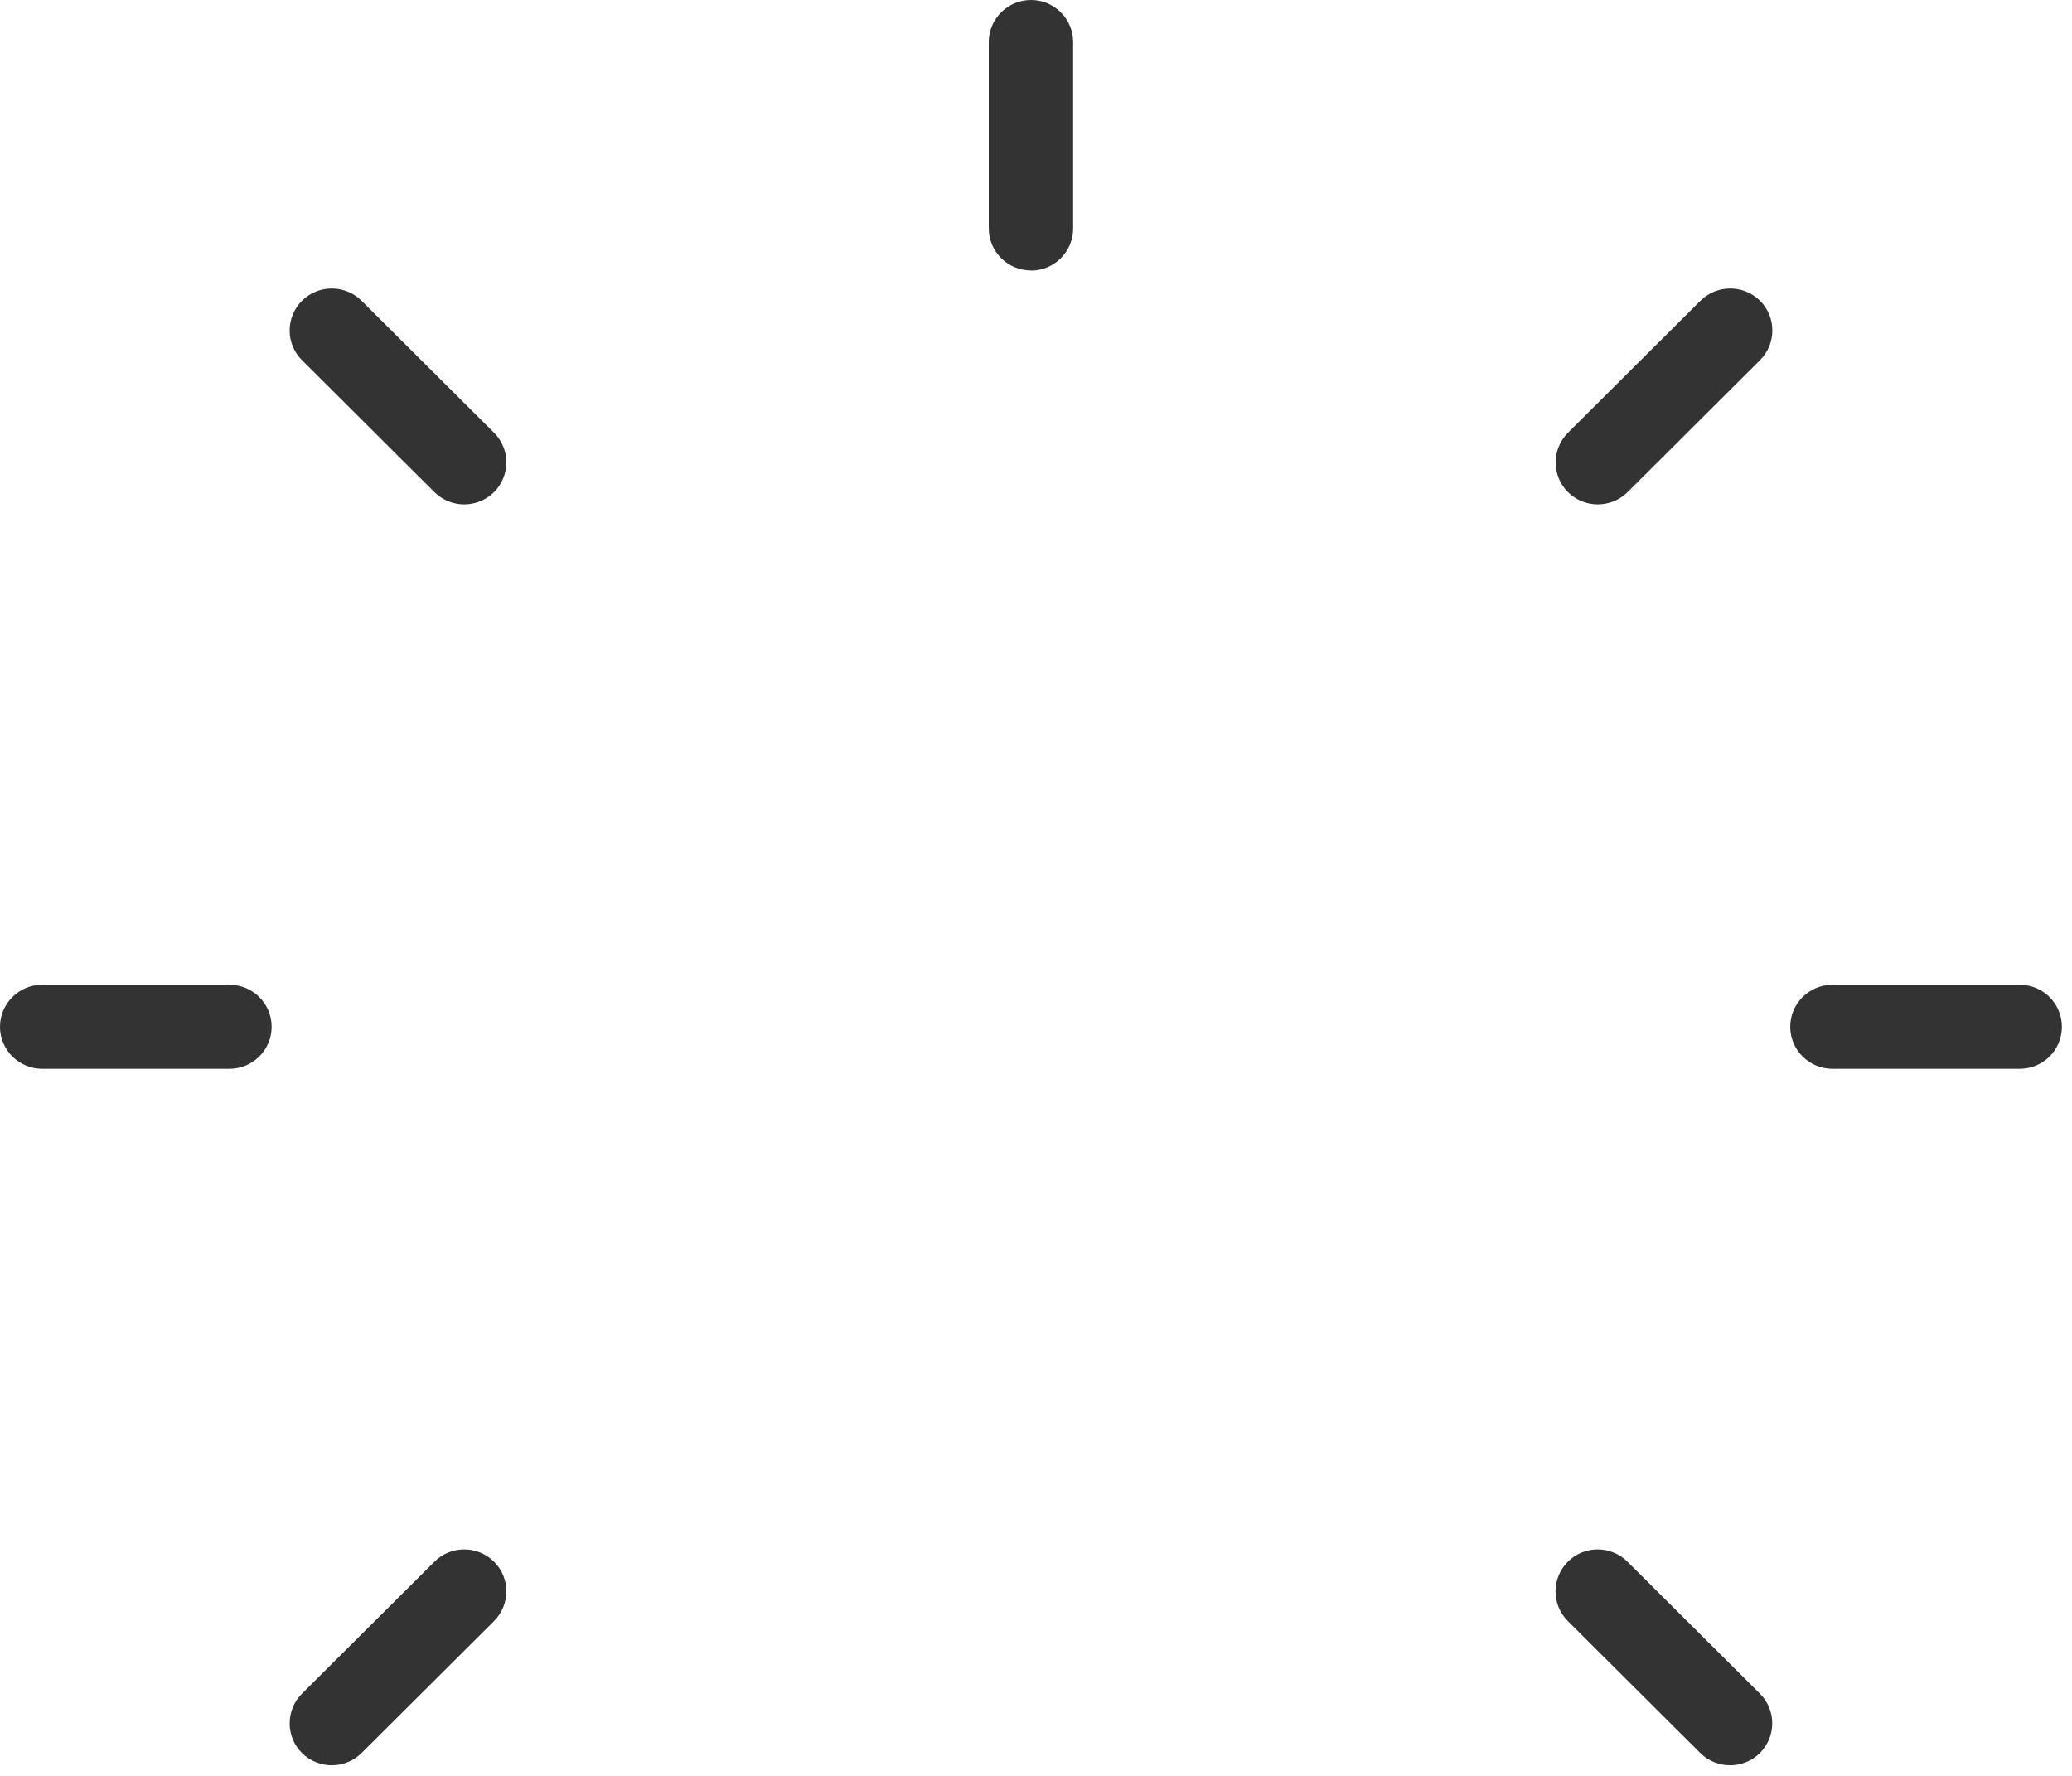
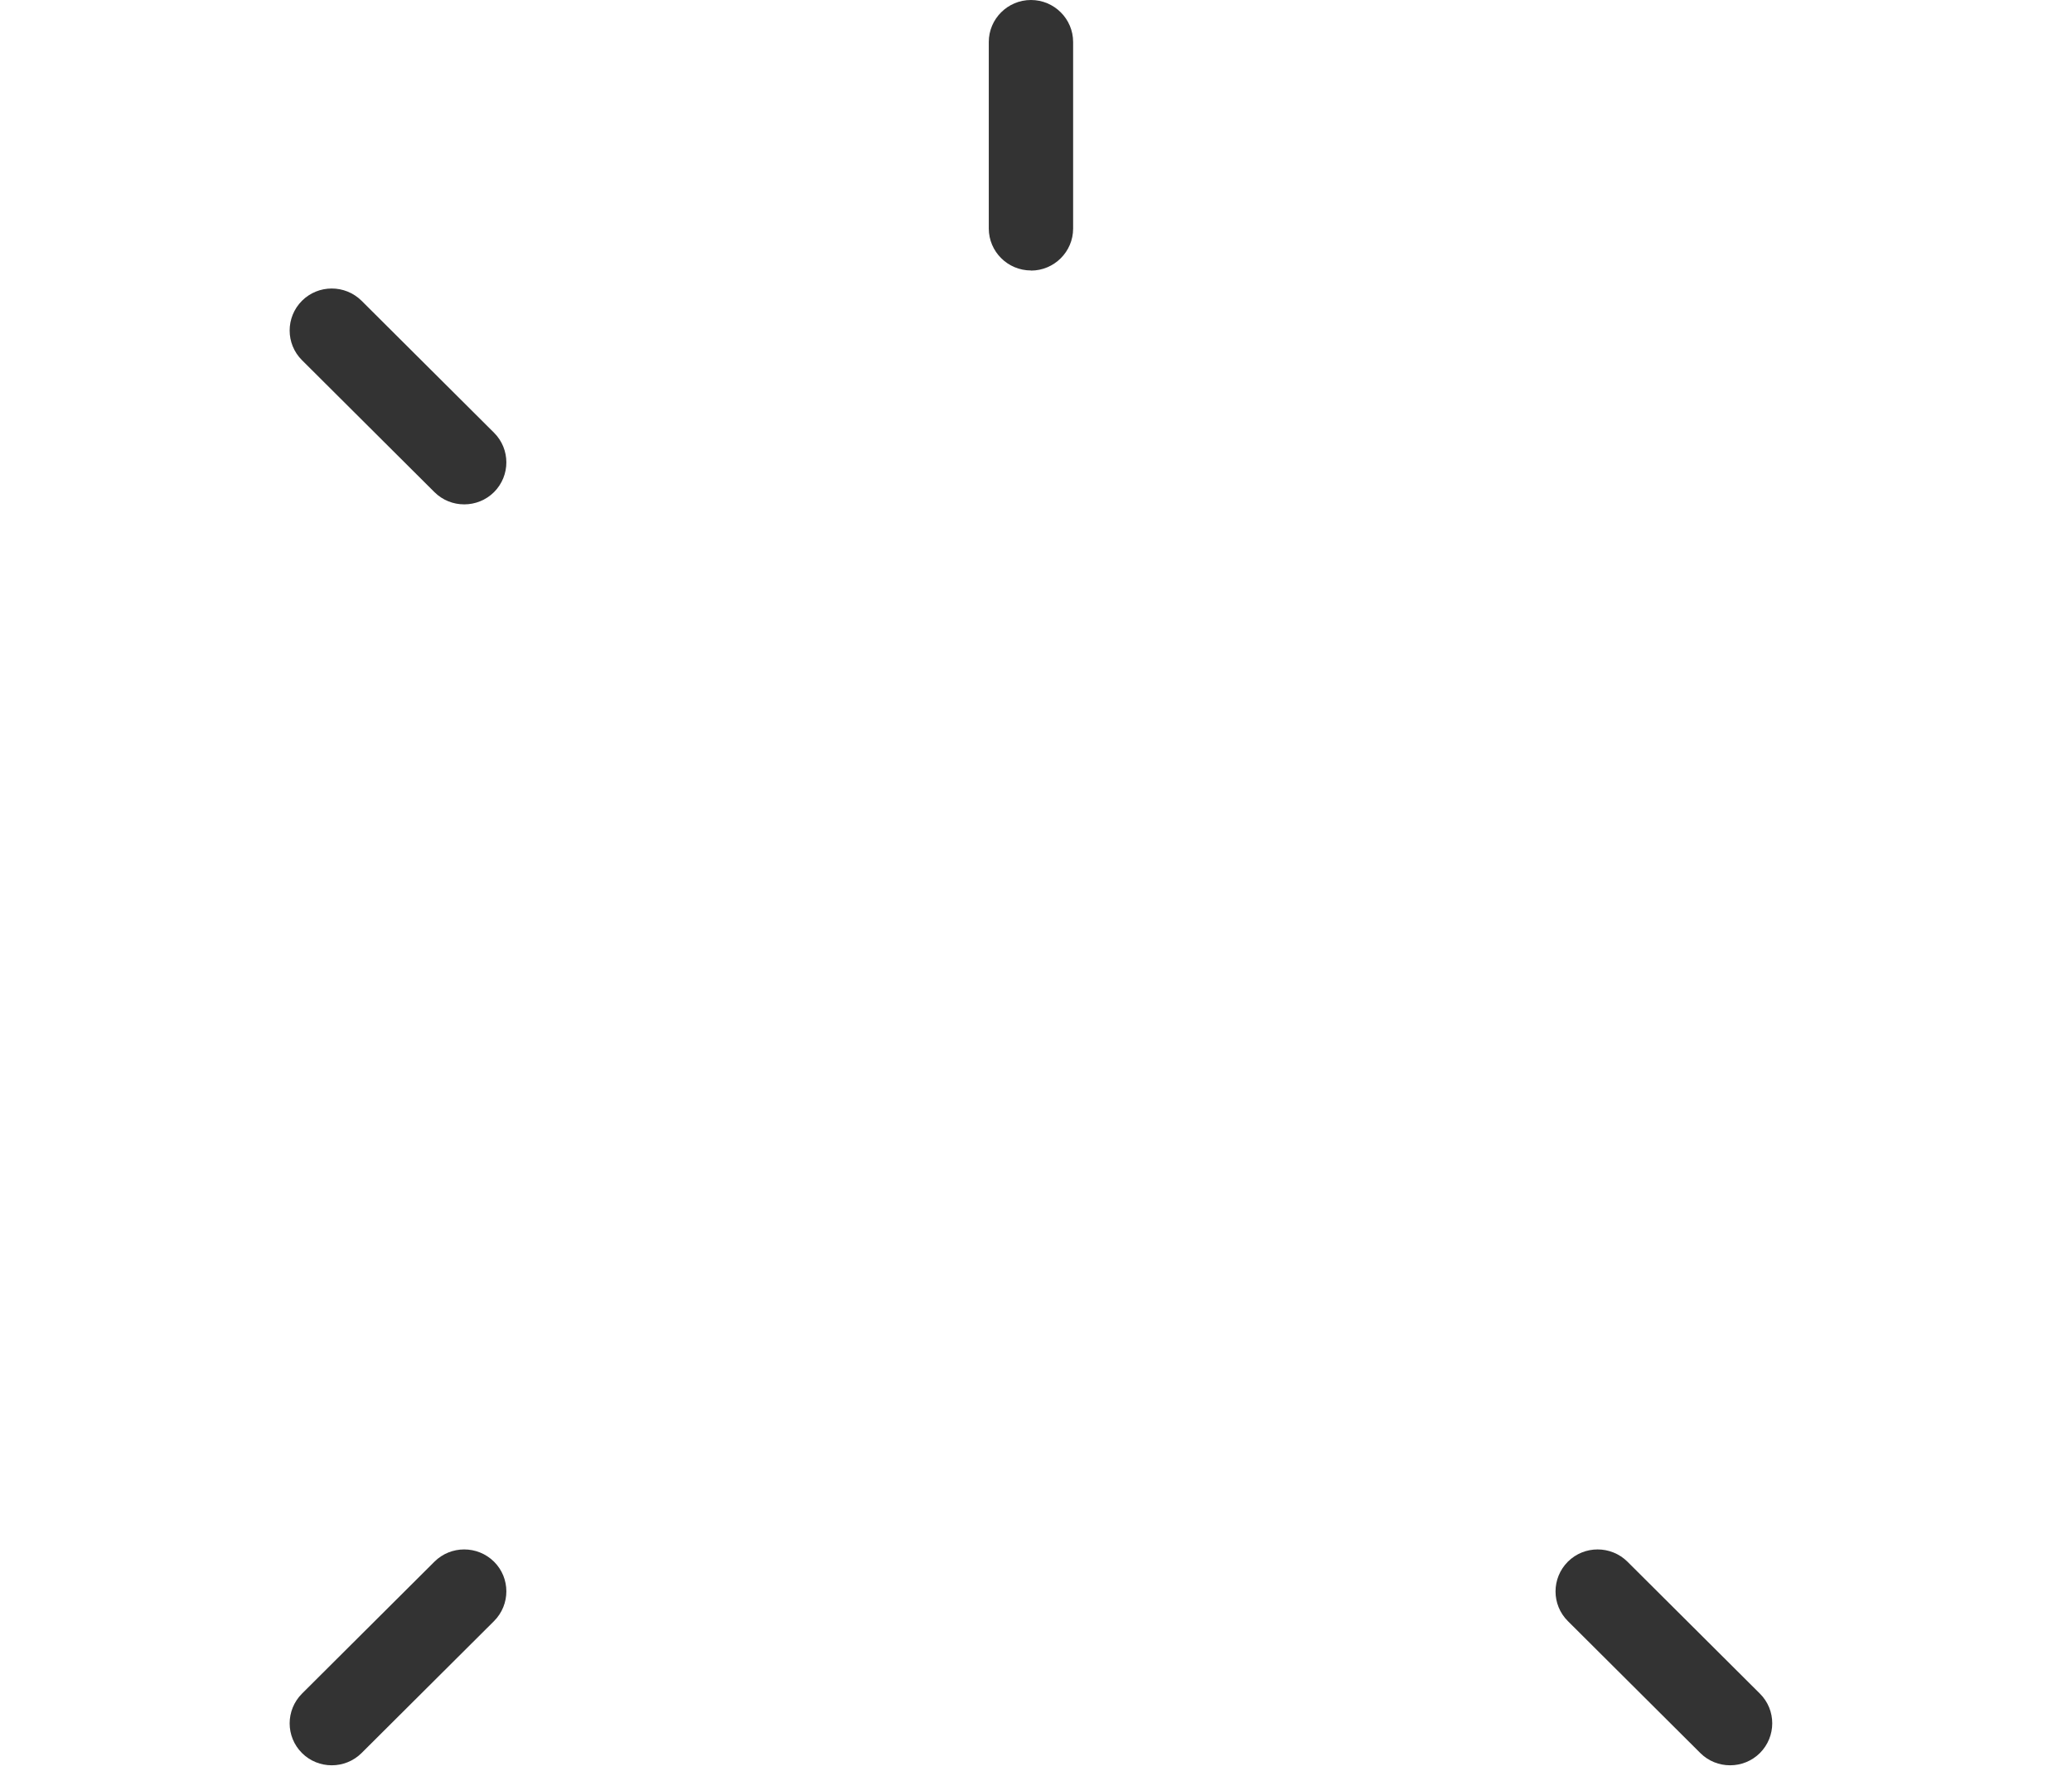
<svg xmlns="http://www.w3.org/2000/svg" fill="none" height="114" viewBox="0 0 133 114" width="133">
  <g fill="#333">
-     <path d="m14.729 68.61h-12.022c-1.493 0-2.707-1.21-2.707-2.697s1.215-2.697 2.707-2.697h12.022c1.493 0 2.707 1.203 2.707 2.697s-1.215 2.697-2.707 2.697z" />
-     <path d="m129.643 68.61h-12.022c-1.492 0-2.707-1.21-2.707-2.697s1.215-2.697 2.707-2.697h12.022c1.493 0 2.708 1.203 2.708 2.697s-1.208 2.697-2.708 2.697z" />
    <path d="m21.293 113.32c-.695 0-1.383-.262-1.91-.787-1.054-1.05-1.054-2.755 0-3.812l8.502-8.47c1.054-1.05 2.766-1.05 3.827 0 1.054 1.05 1.054 2.755 0 3.812l-8.502 8.47c-.527.525-1.222.787-1.91.787z" />
-     <path d="m102.556 32.377c-.695 0-1.382-.262-1.909-.787-1.054-1.05-1.054-2.755 0-3.812l8.502-8.47c1.054-1.05 2.766-1.05 3.827 0 1.054 1.05 1.054 2.755 0 3.812l-8.502 8.47c-.527.525-1.222.787-1.91.787z" />
    <path d="m66.176 17.362c-1.493 0-2.707-1.21-2.707-2.697v-11.968c0-1.487 1.215-2.697 2.707-2.697 1.493 0 2.707 1.21 2.707 2.697v11.976c0 1.487-1.215 2.697-2.707 2.697z" />
    <path d="m111.051 113.32c-.695 0-1.383-.262-1.91-.787l-8.502-8.47c-1.054-1.049-1.054-2.755 0-3.812 1.054-1.05 2.766-1.05 3.827 0l8.502 8.47c1.054 1.049 1.054 2.755 0 3.812-.527.525-1.222.787-1.91.787z" />
    <path d="m29.795 32.377c-.695 0-1.383-.262-1.91-.787l-8.502-8.47c-1.054-1.05-1.054-2.755 0-3.812 1.054-1.05 2.766-1.05 3.827 0l8.502 8.47c1.054 1.05 1.054 2.755 0 3.812-.527.525-1.222.787-1.91.787z" />
  </g>
</svg>